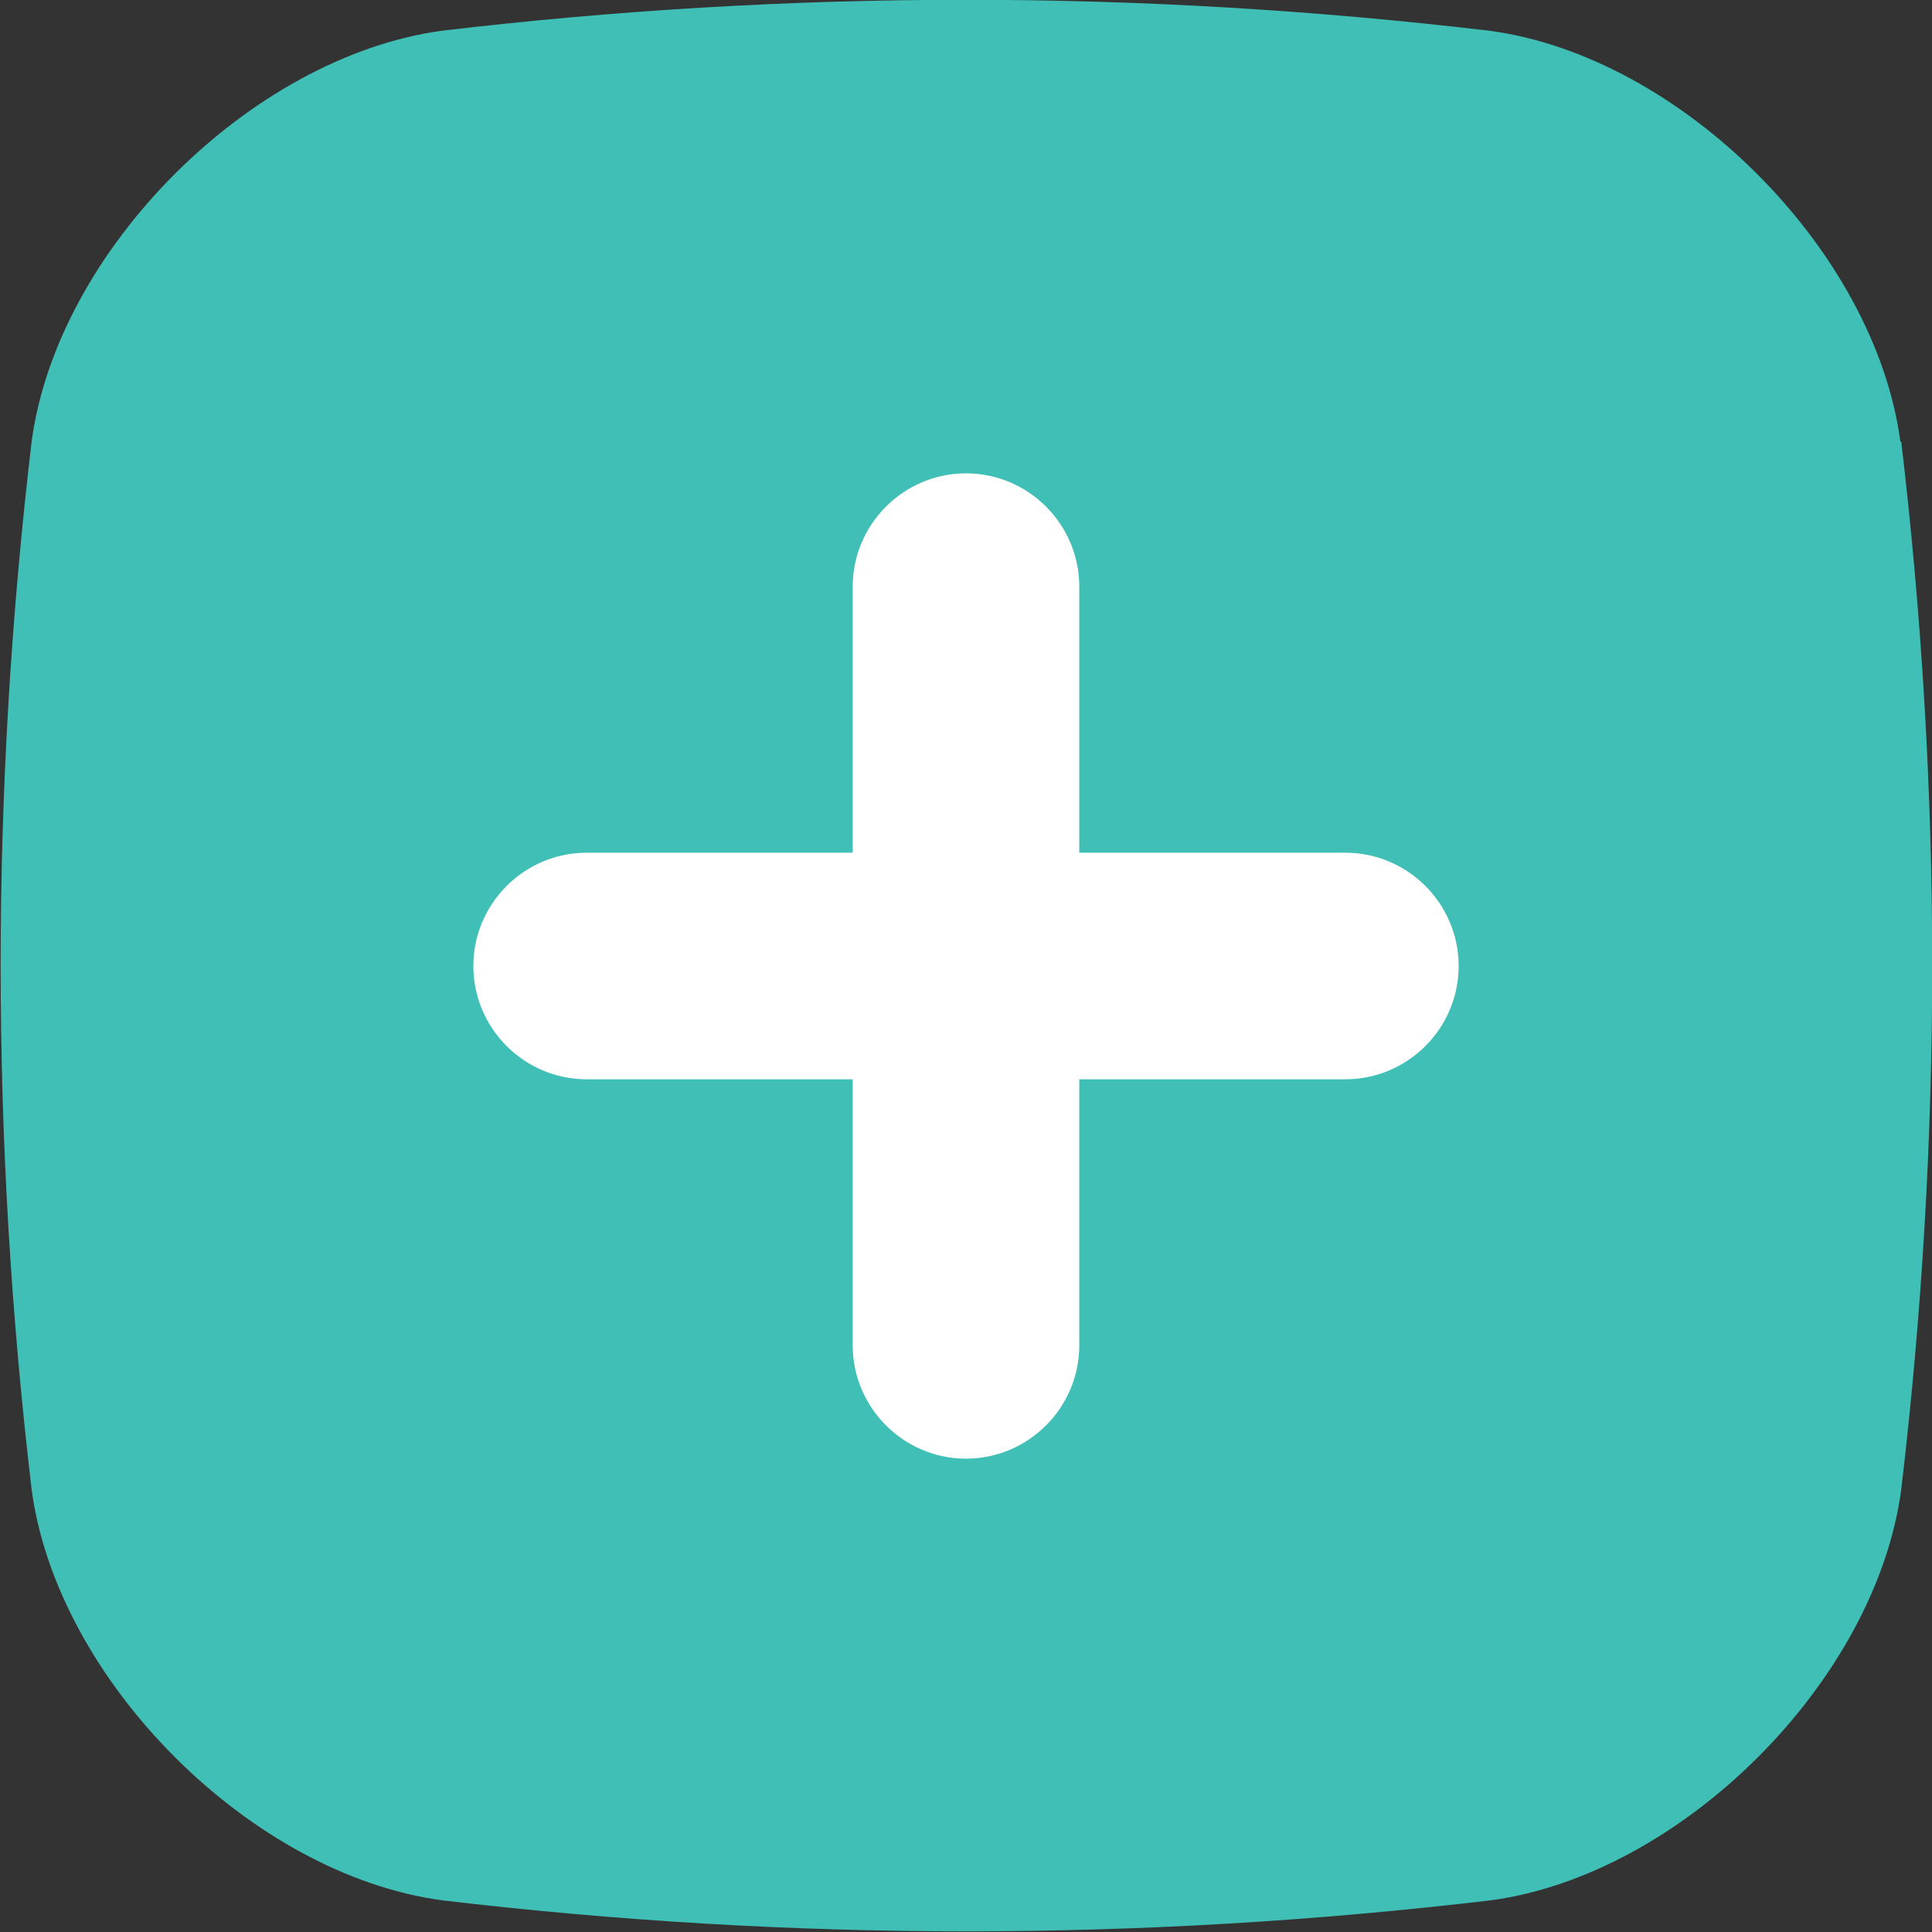
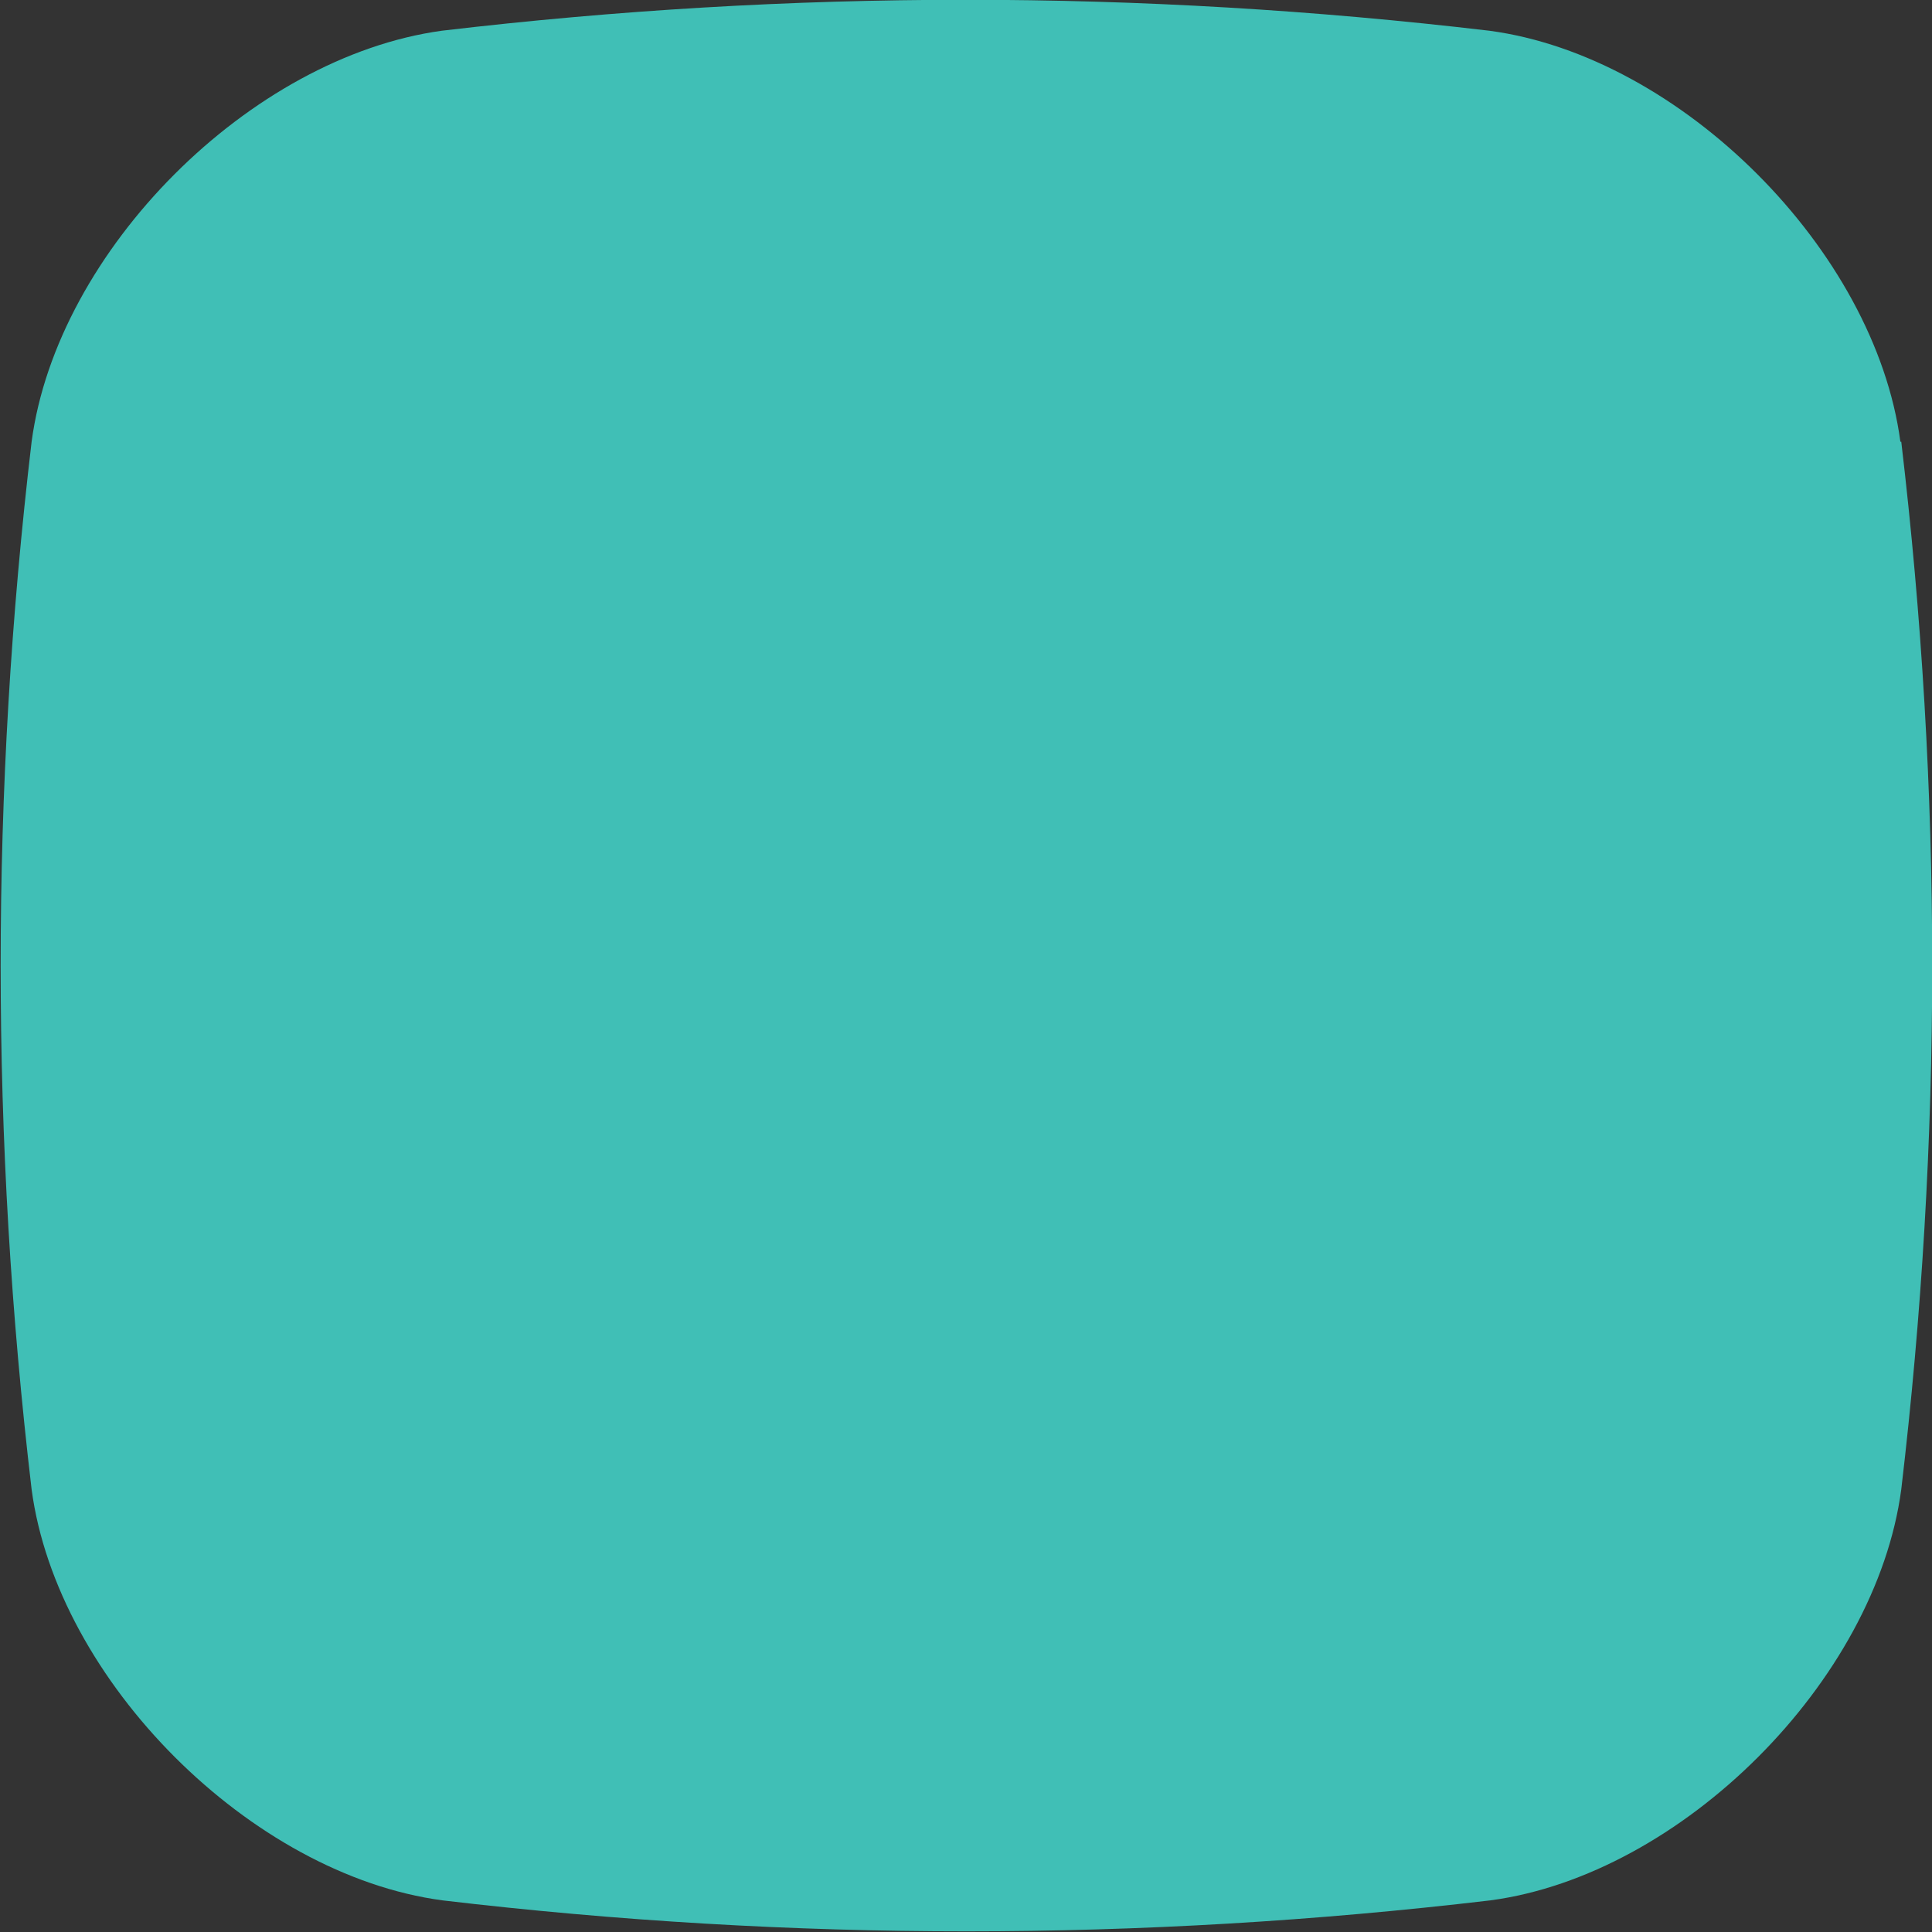
<svg xmlns="http://www.w3.org/2000/svg" id="Layer_2" data-name="Layer 2" viewBox="0 0 22 22">
  <rect x="0" y="0" width="22" height="22" fill="#333333" stroke="none" />
  <defs>
    <style>
      .cls-1 {
        fill: #fff;
      }

      .cls-2 {
        fill: #40bfb6;
      }
    </style>
  </defs>
  <g id="Layer_1-2" data-name="Layer 1">
    <g>
      <path class="cls-2" d="M21.64,5.03c-.29-2.18-2.5-4.39-4.68-4.68-3.98-.47-7.95-.47-11.93,0C2.85.65.65,2.85.36,5.03c-.47,3.98-.47,7.95,0,11.93.29,2.18,2.5,4.39,4.68,4.68,3.98.47,7.95.47,11.93,0,2.18-.29,4.39-2.5,4.68-4.68.47-3.98.47-7.95,0-11.93Z" />
-       <path class="cls-1" d="M15.32,9.71h-3.03v-3.03c0-.71-.58-1.29-1.29-1.29s-1.29.58-1.29,1.29v3.03h-3.03c-.71,0-1.29.58-1.29,1.29s.58,1.29,1.29,1.29h3.03v3.03c0,.71.58,1.29,1.29,1.29s1.29-.58,1.29-1.29v-3.03h3.03c.71,0,1.29-.58,1.29-1.29s-.58-1.29-1.29-1.29Z" />
    </g>
  </g>
</svg>